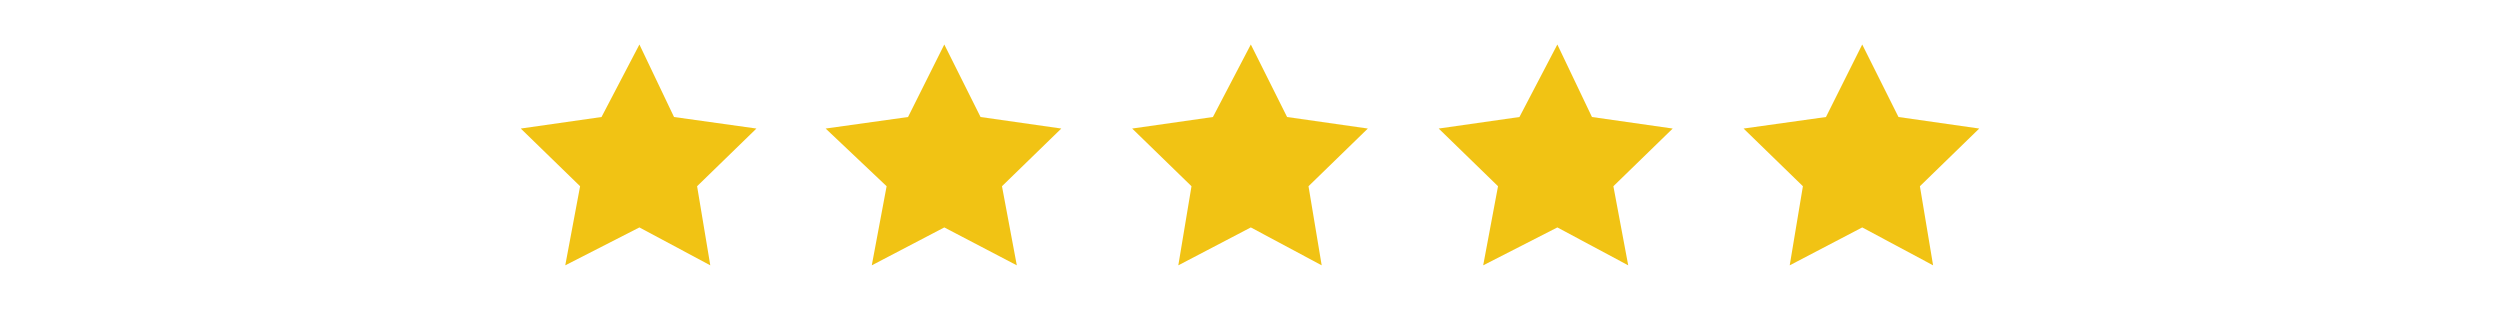
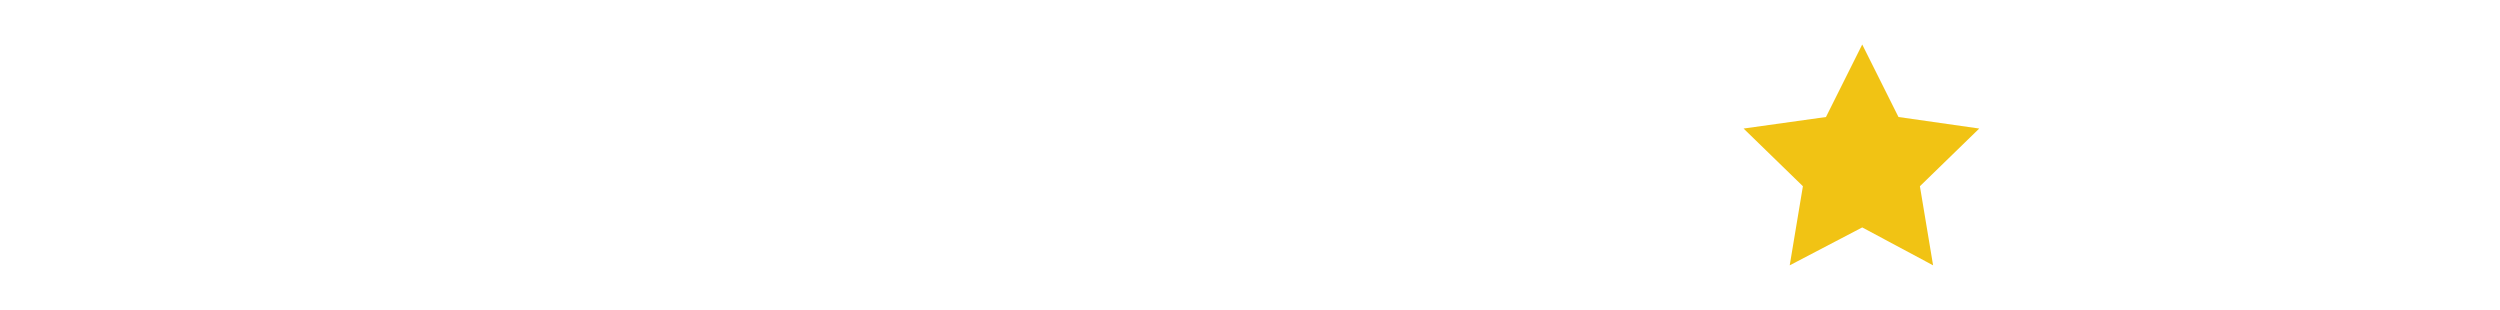
<svg xmlns="http://www.w3.org/2000/svg" version="1.1" id="Layer_1" x="0px" y="0px" viewBox="0 0 151.7 18.8" style="enable-background:new 0 0 151.7 18.8;" xml:space="preserve">
  <style type="text/css">
	.st0{fill:#F1C314;}
</style>
  <title>stars</title>
-   <polygon class="st0" points="38.8,2.7 40.9,7.1 45.9,7.8 42.3,11.3 43.1,16.1 38.8,13.8 34.3,16.1 35.2,11.3 31.6,7.8 36.5,7.1 " />
-   <polygon class="st0" points="57.3,2.7 59.5,7.1 64.4,7.8 60.8,11.3 61.7,16.1 57.3,13.8 52.9,16.1 53.8,11.3 50.1,7.8 55.1,7.1 " />
-   <polygon class="st0" points="75.9,2.7 78.1,7.1 83,7.8 79.4,11.3 80.2,16.1 75.9,13.8 71.5,16.1 72.3,11.3 68.7,7.8 73.6,7.1 " />
-   <polygon class="st0" points="94.5,2.7 96.6,7.1 101.5,7.8 97.9,11.3 98.8,16.1 94.5,13.8 90,16.1 90.9,11.3 87.3,7.8 92.2,7.1 " />
  <polygon class="st0" points="113,2.7 115.2,7.1 120.1,7.8 116.5,11.3 117.3,16.1 113,13.8 108.6,16.1 109.4,11.3 105.8,7.8   110.8,7.1 " />
</svg>